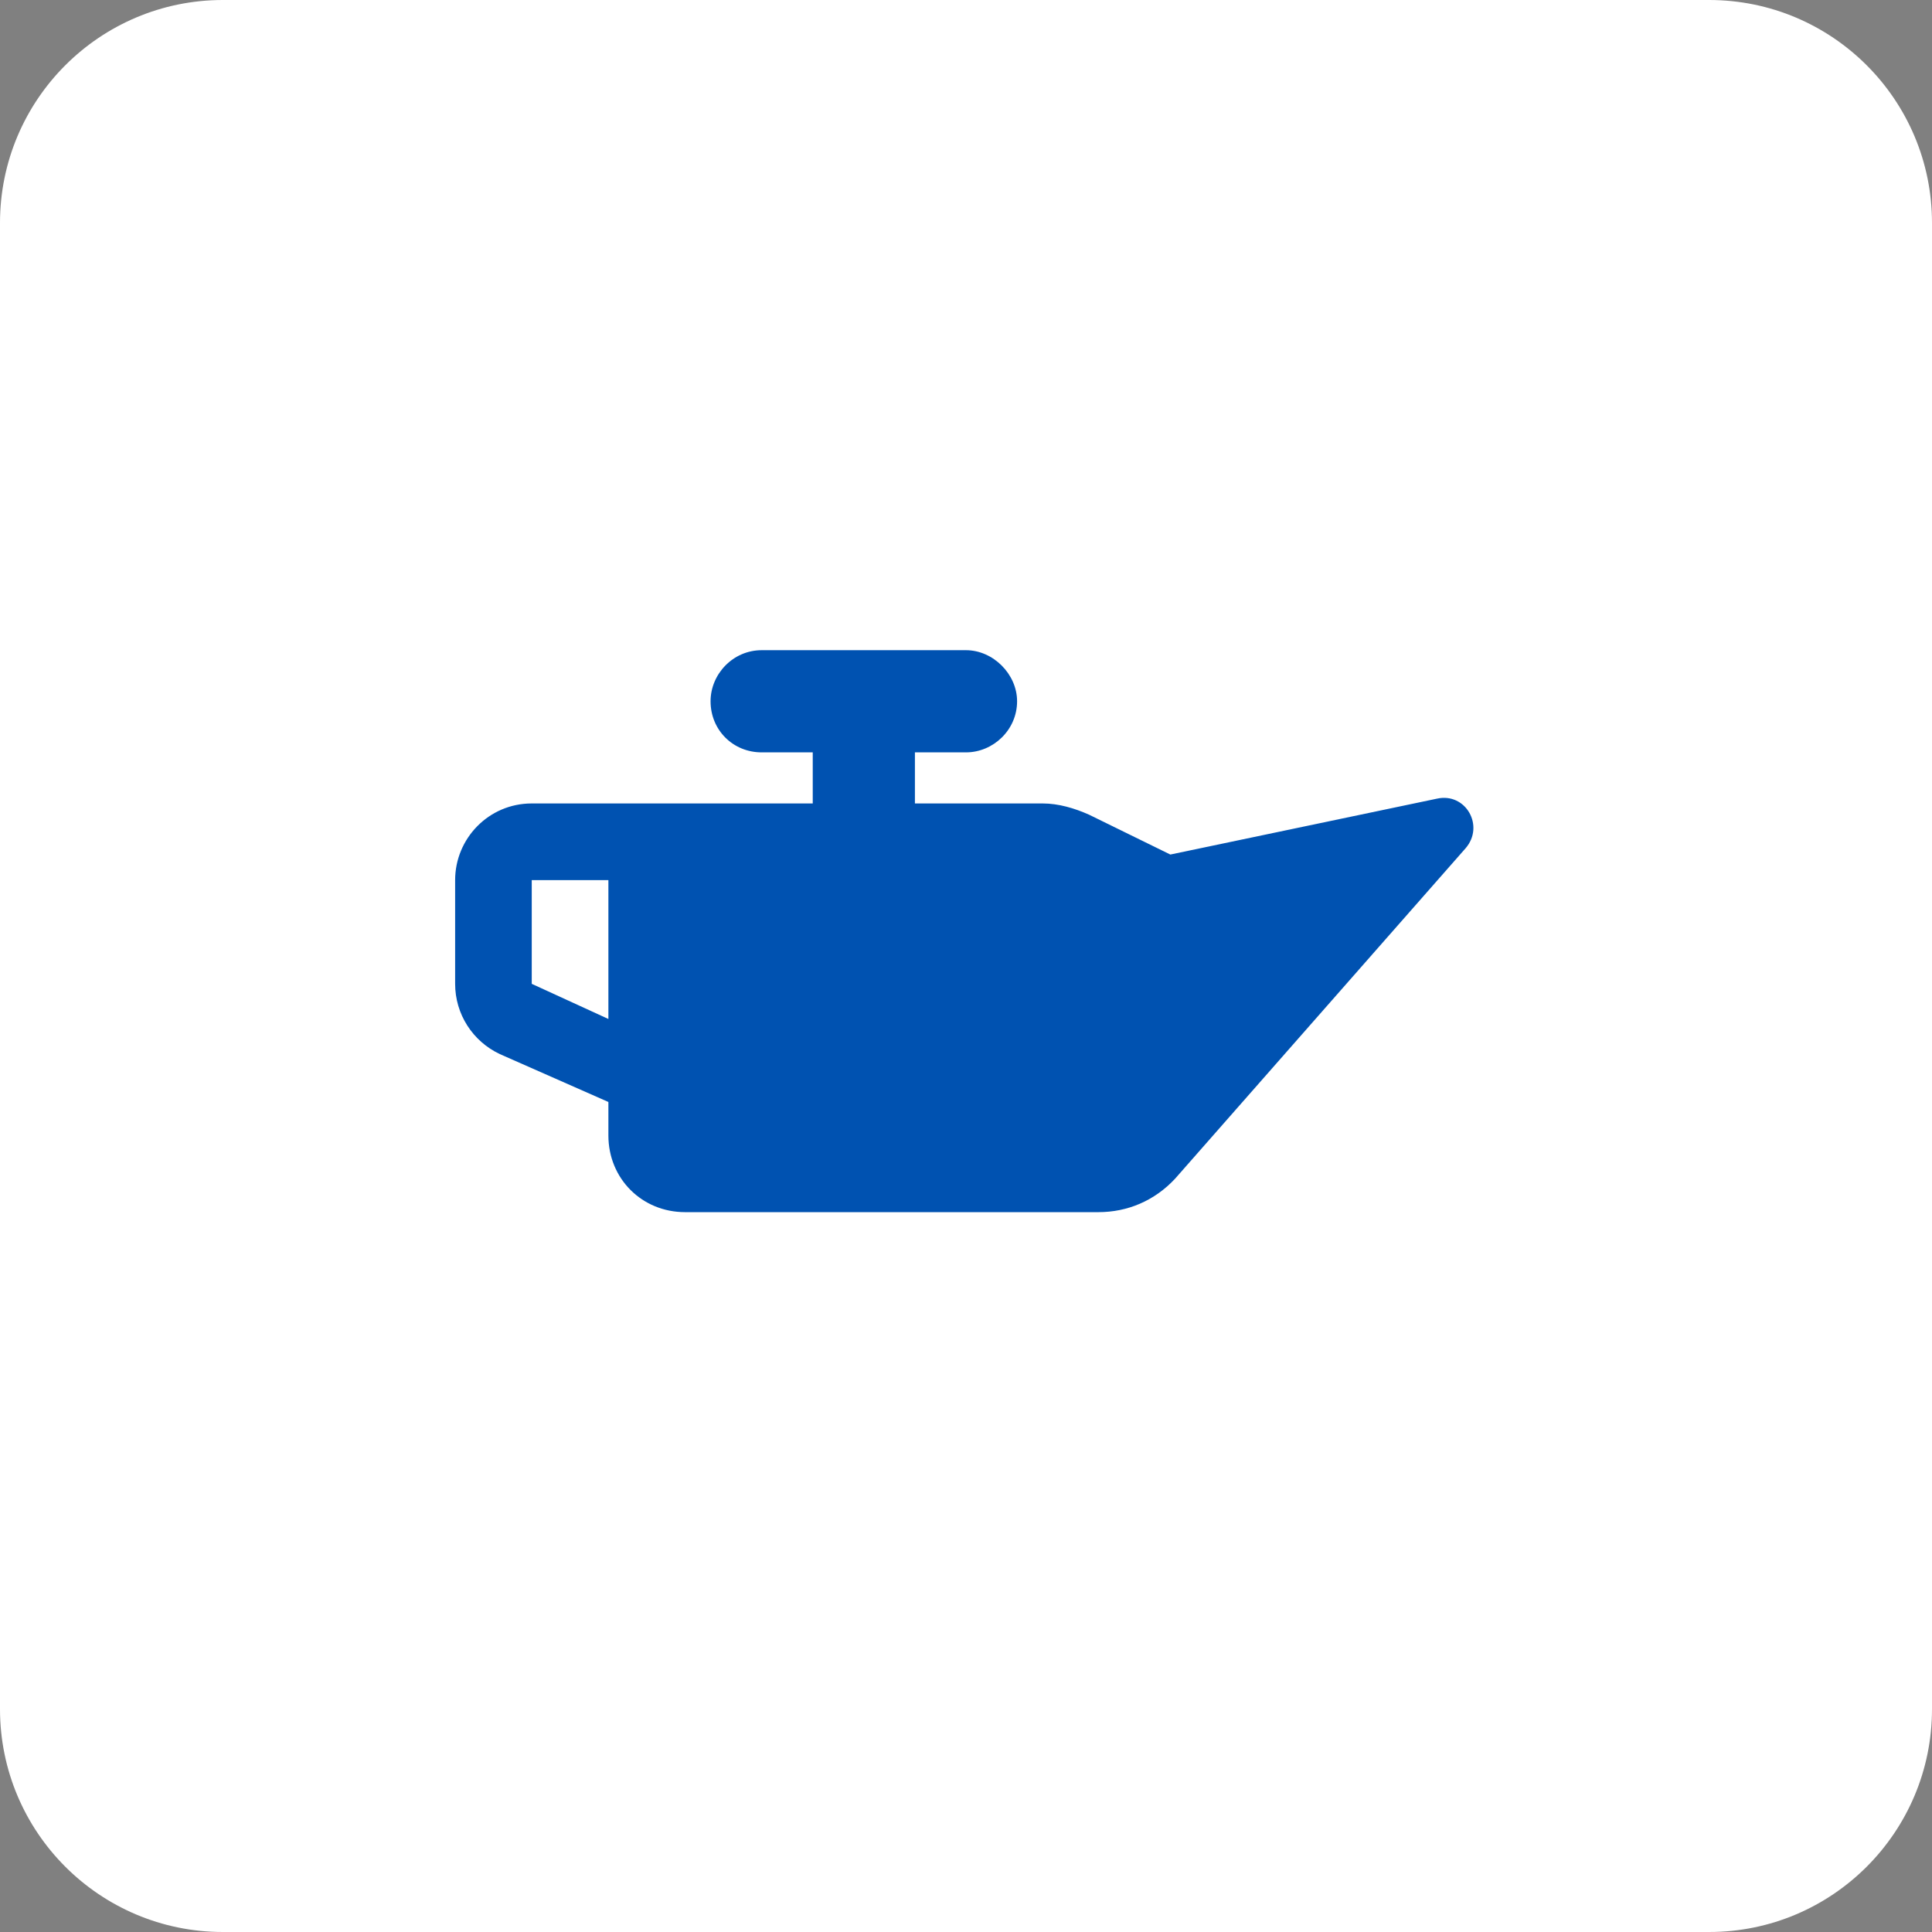
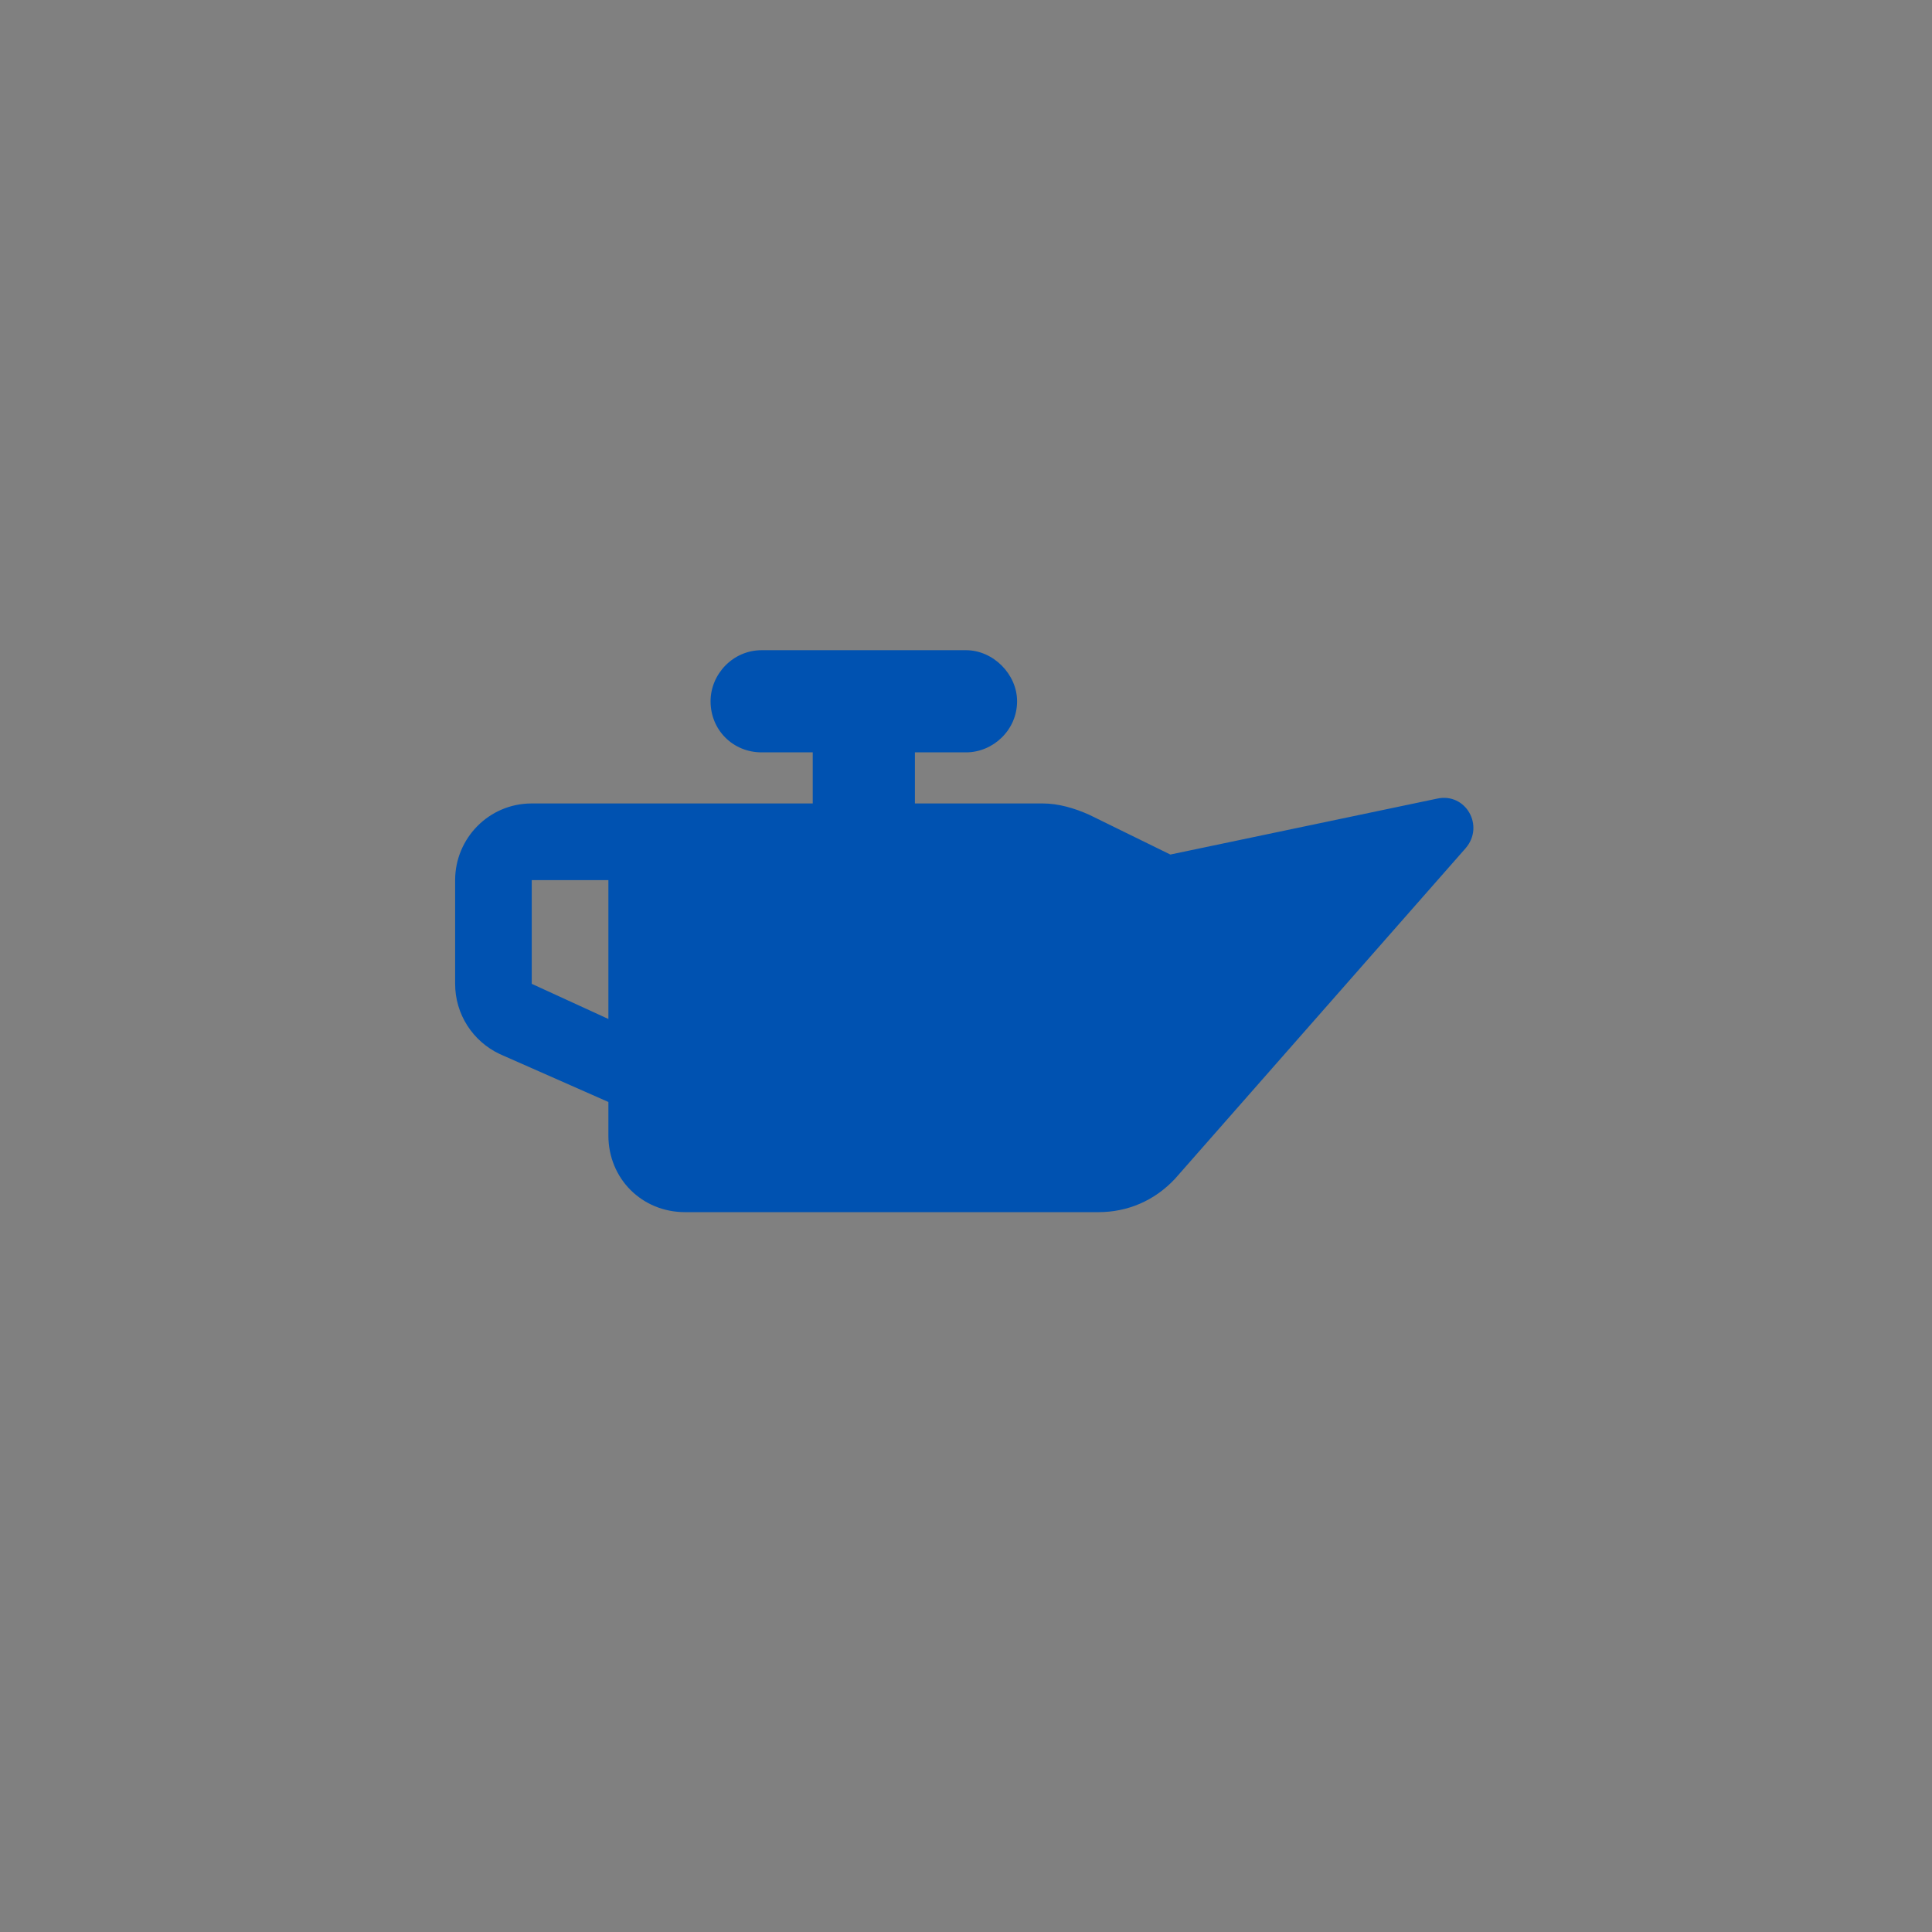
<svg xmlns="http://www.w3.org/2000/svg" width="52" height="52" viewBox="0 0 52 52" fill="none">
  <rect x="0" y="0" width="52" height="52" fill="#808080" stroke="none" />
-   <path d="M0 6C0 2.686 2.686 0 6 0H46C49.314 0 52 2.686 52 6V46C52 49.314 49.314 52 46 52H6C2.686 52 0 49.314 0 46V6Z" fill="white" />
  <path d="M24.625 20.25V21.625H28.062C28.492 21.625 28.922 21.754 29.309 21.926L31.5 23L38.676 21.496C39.449 21.324 39.965 22.227 39.449 22.828L31.629 31.723C31.07 32.324 30.34 32.625 29.566 32.625H18.438C17.277 32.625 16.375 31.723 16.375 30.562V29.66L13.453 28.371C12.723 28.027 12.25 27.297 12.25 26.48V23.688C12.25 22.57 13.152 21.625 14.312 21.625H21.875V20.25H20.5C19.727 20.25 19.125 19.648 19.125 18.875C19.125 18.145 19.727 17.5 20.5 17.5H26C26.73 17.5 27.375 18.145 27.375 18.875C27.375 19.648 26.73 20.25 26 20.25H24.625ZM16.375 23.688H14.312V26.48L16.375 27.426V23.688Z" fill="#0052B1" />
</svg>